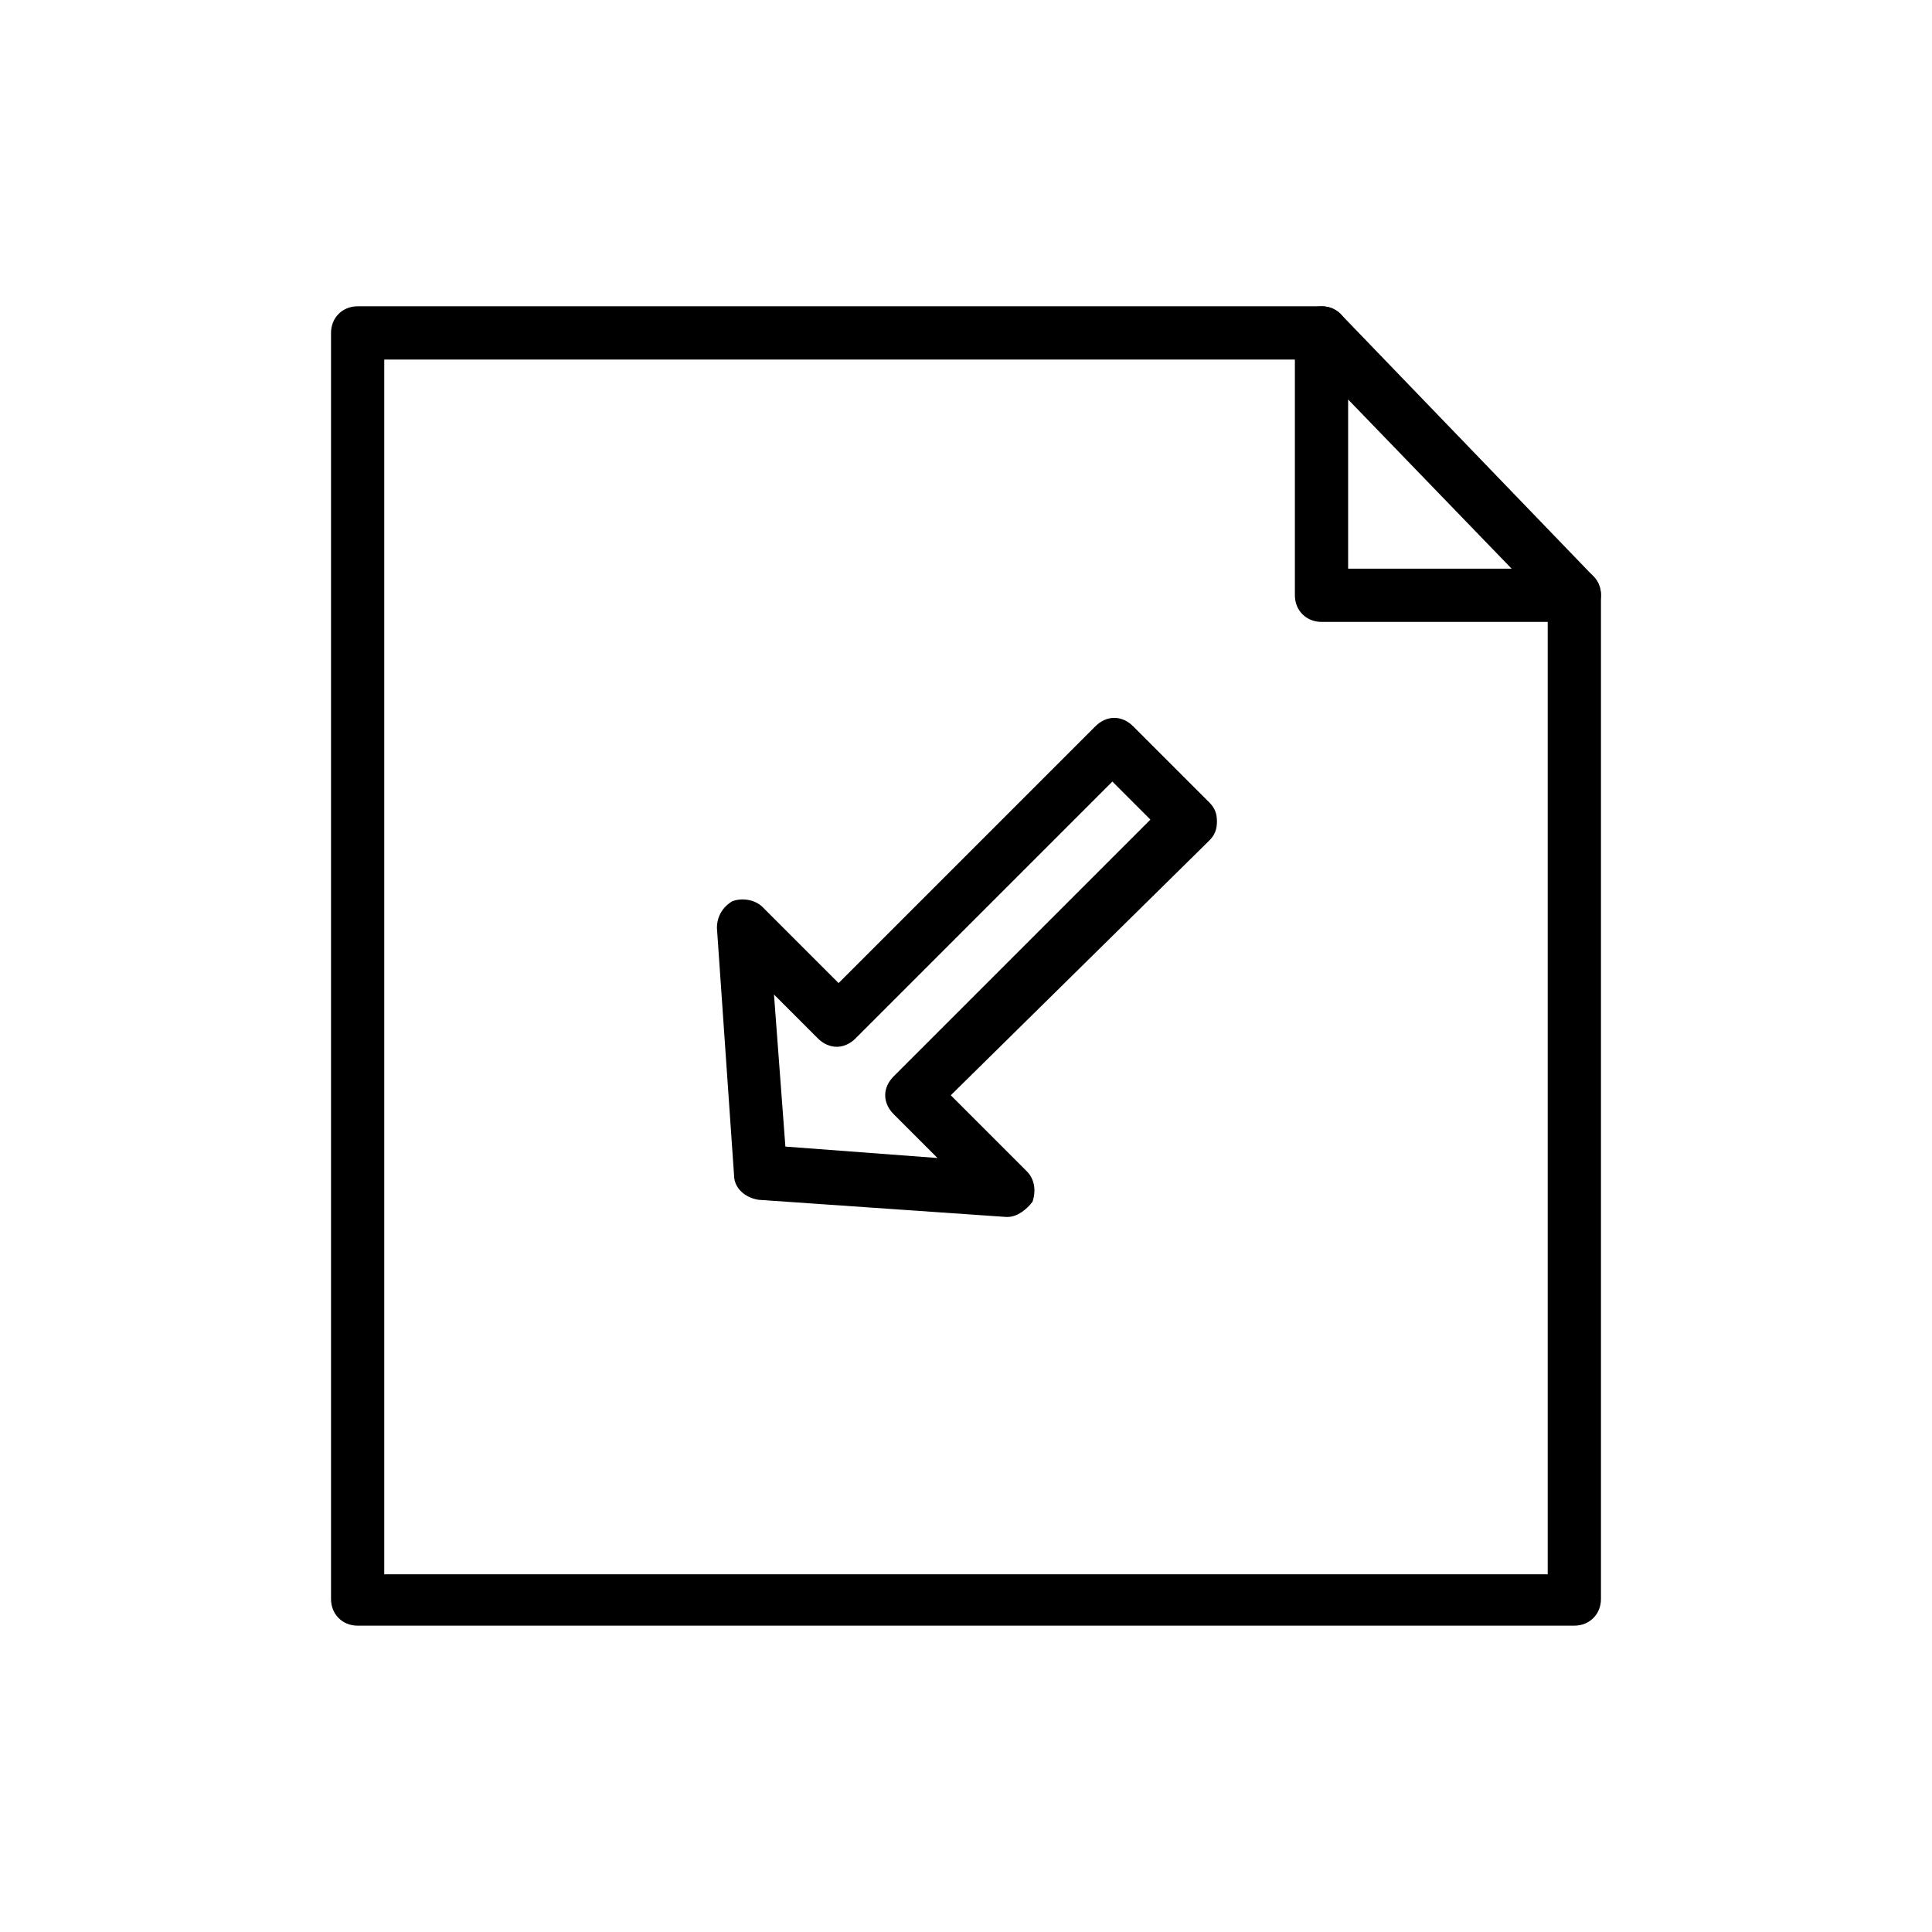
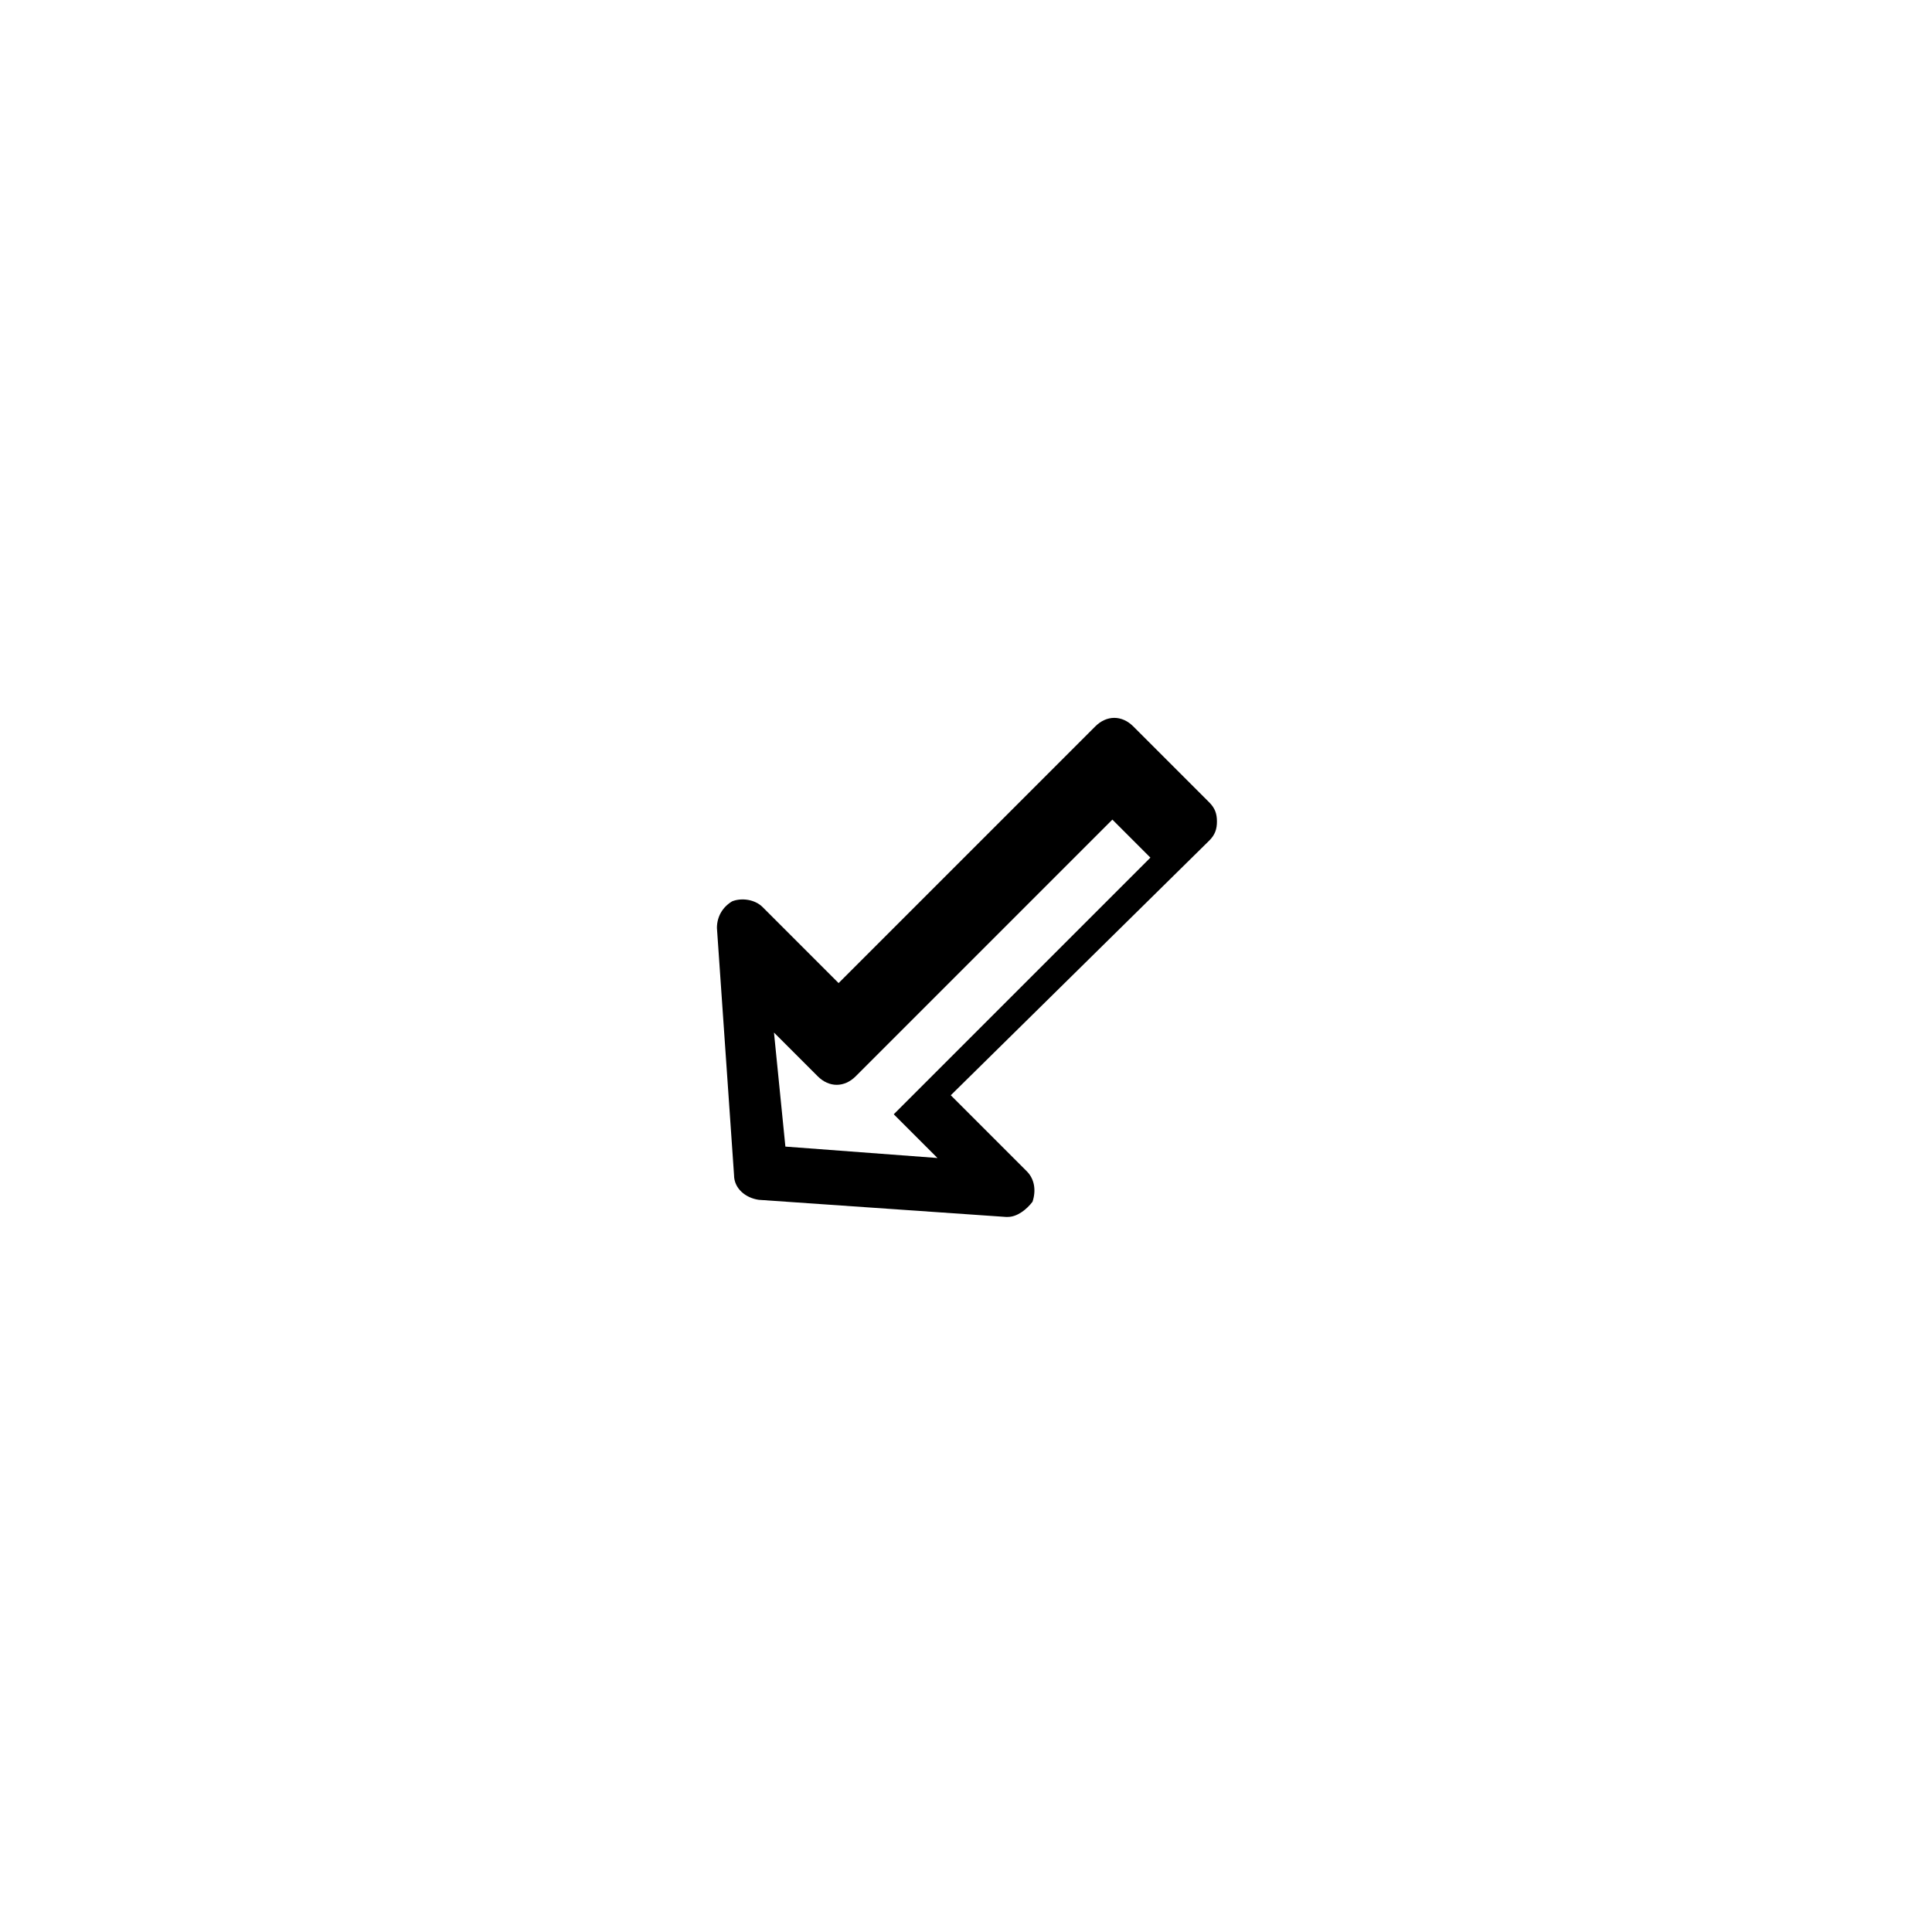
<svg xmlns="http://www.w3.org/2000/svg" fill="#000000" width="800px" height="800px" version="1.1" viewBox="144 144 512 512">
  <g>
-     <path d="m561.22 574.82h-322.44c-4.031 0-7.055-3.023-7.055-7.055v-335.54c0-4.031 3.023-7.055 7.055-7.055h255.43c4.031 0 7.055 3.023 7.055 7.055s-3.023 7.055-7.055 7.055h-248.38v321.93h308.33v-259.46c0-4.031 3.023-7.055 7.055-7.055s7.055 3.023 7.055 7.055v266.01c-0.004 4.031-3.027 7.055-7.055 7.055z" />
-     <path d="m561.22 308.81h-67.008c-4.031 0-7.055-3.023-7.055-7.055v-69.523c0-3.023 1.512-5.543 4.535-6.551 2.519-1.008 5.543-0.504 7.559 1.512l67.004 69.527c2.016 2.016 2.519 5.039 1.512 7.559-1.008 3.019-3.523 4.531-6.547 4.531zm-59.953-14.105h43.328l-43.328-44.84z" />
-     <path d="m411.08 466.5h-0.504l-65.496-4.535c-3.527-0.504-6.551-3.023-6.551-6.551l-4.535-65.496c0-3.023 1.512-5.543 4.031-7.055 2.519-1.008 6.047-0.504 8.062 1.512l20.152 20.152 68.016-68.016c3.023-3.023 7.055-3.023 10.078 0l20.152 20.152c1.512 1.512 2.016 3.023 2.016 5.039s-0.504 3.527-2.016 5.039l-68.52 67.516 20.152 20.152c2.016 2.016 2.519 5.039 1.512 8.062-1.512 2.012-4.031 4.027-6.551 4.027zm-58.945-18.641 40.305 3.023-11.586-11.586c-3.023-3.023-3.023-7.055 0-10.078l68.016-68.016-10.078-10.078-68.016 68.02c-3.023 3.023-7.055 3.023-10.078 0l-11.586-11.586z" />
+     <path d="m411.08 466.5h-0.504l-65.496-4.535c-3.527-0.504-6.551-3.023-6.551-6.551l-4.535-65.496c0-3.023 1.512-5.543 4.031-7.055 2.519-1.008 6.047-0.504 8.062 1.512l20.152 20.152 68.016-68.016c3.023-3.023 7.055-3.023 10.078 0l20.152 20.152c1.512 1.512 2.016 3.023 2.016 5.039s-0.504 3.527-2.016 5.039l-68.52 67.516 20.152 20.152c2.016 2.016 2.519 5.039 1.512 8.062-1.512 2.012-4.031 4.027-6.551 4.027zm-58.945-18.641 40.305 3.023-11.586-11.586l68.016-68.016-10.078-10.078-68.016 68.02c-3.023 3.023-7.055 3.023-10.078 0l-11.586-11.586z" />
  </g>
</svg>